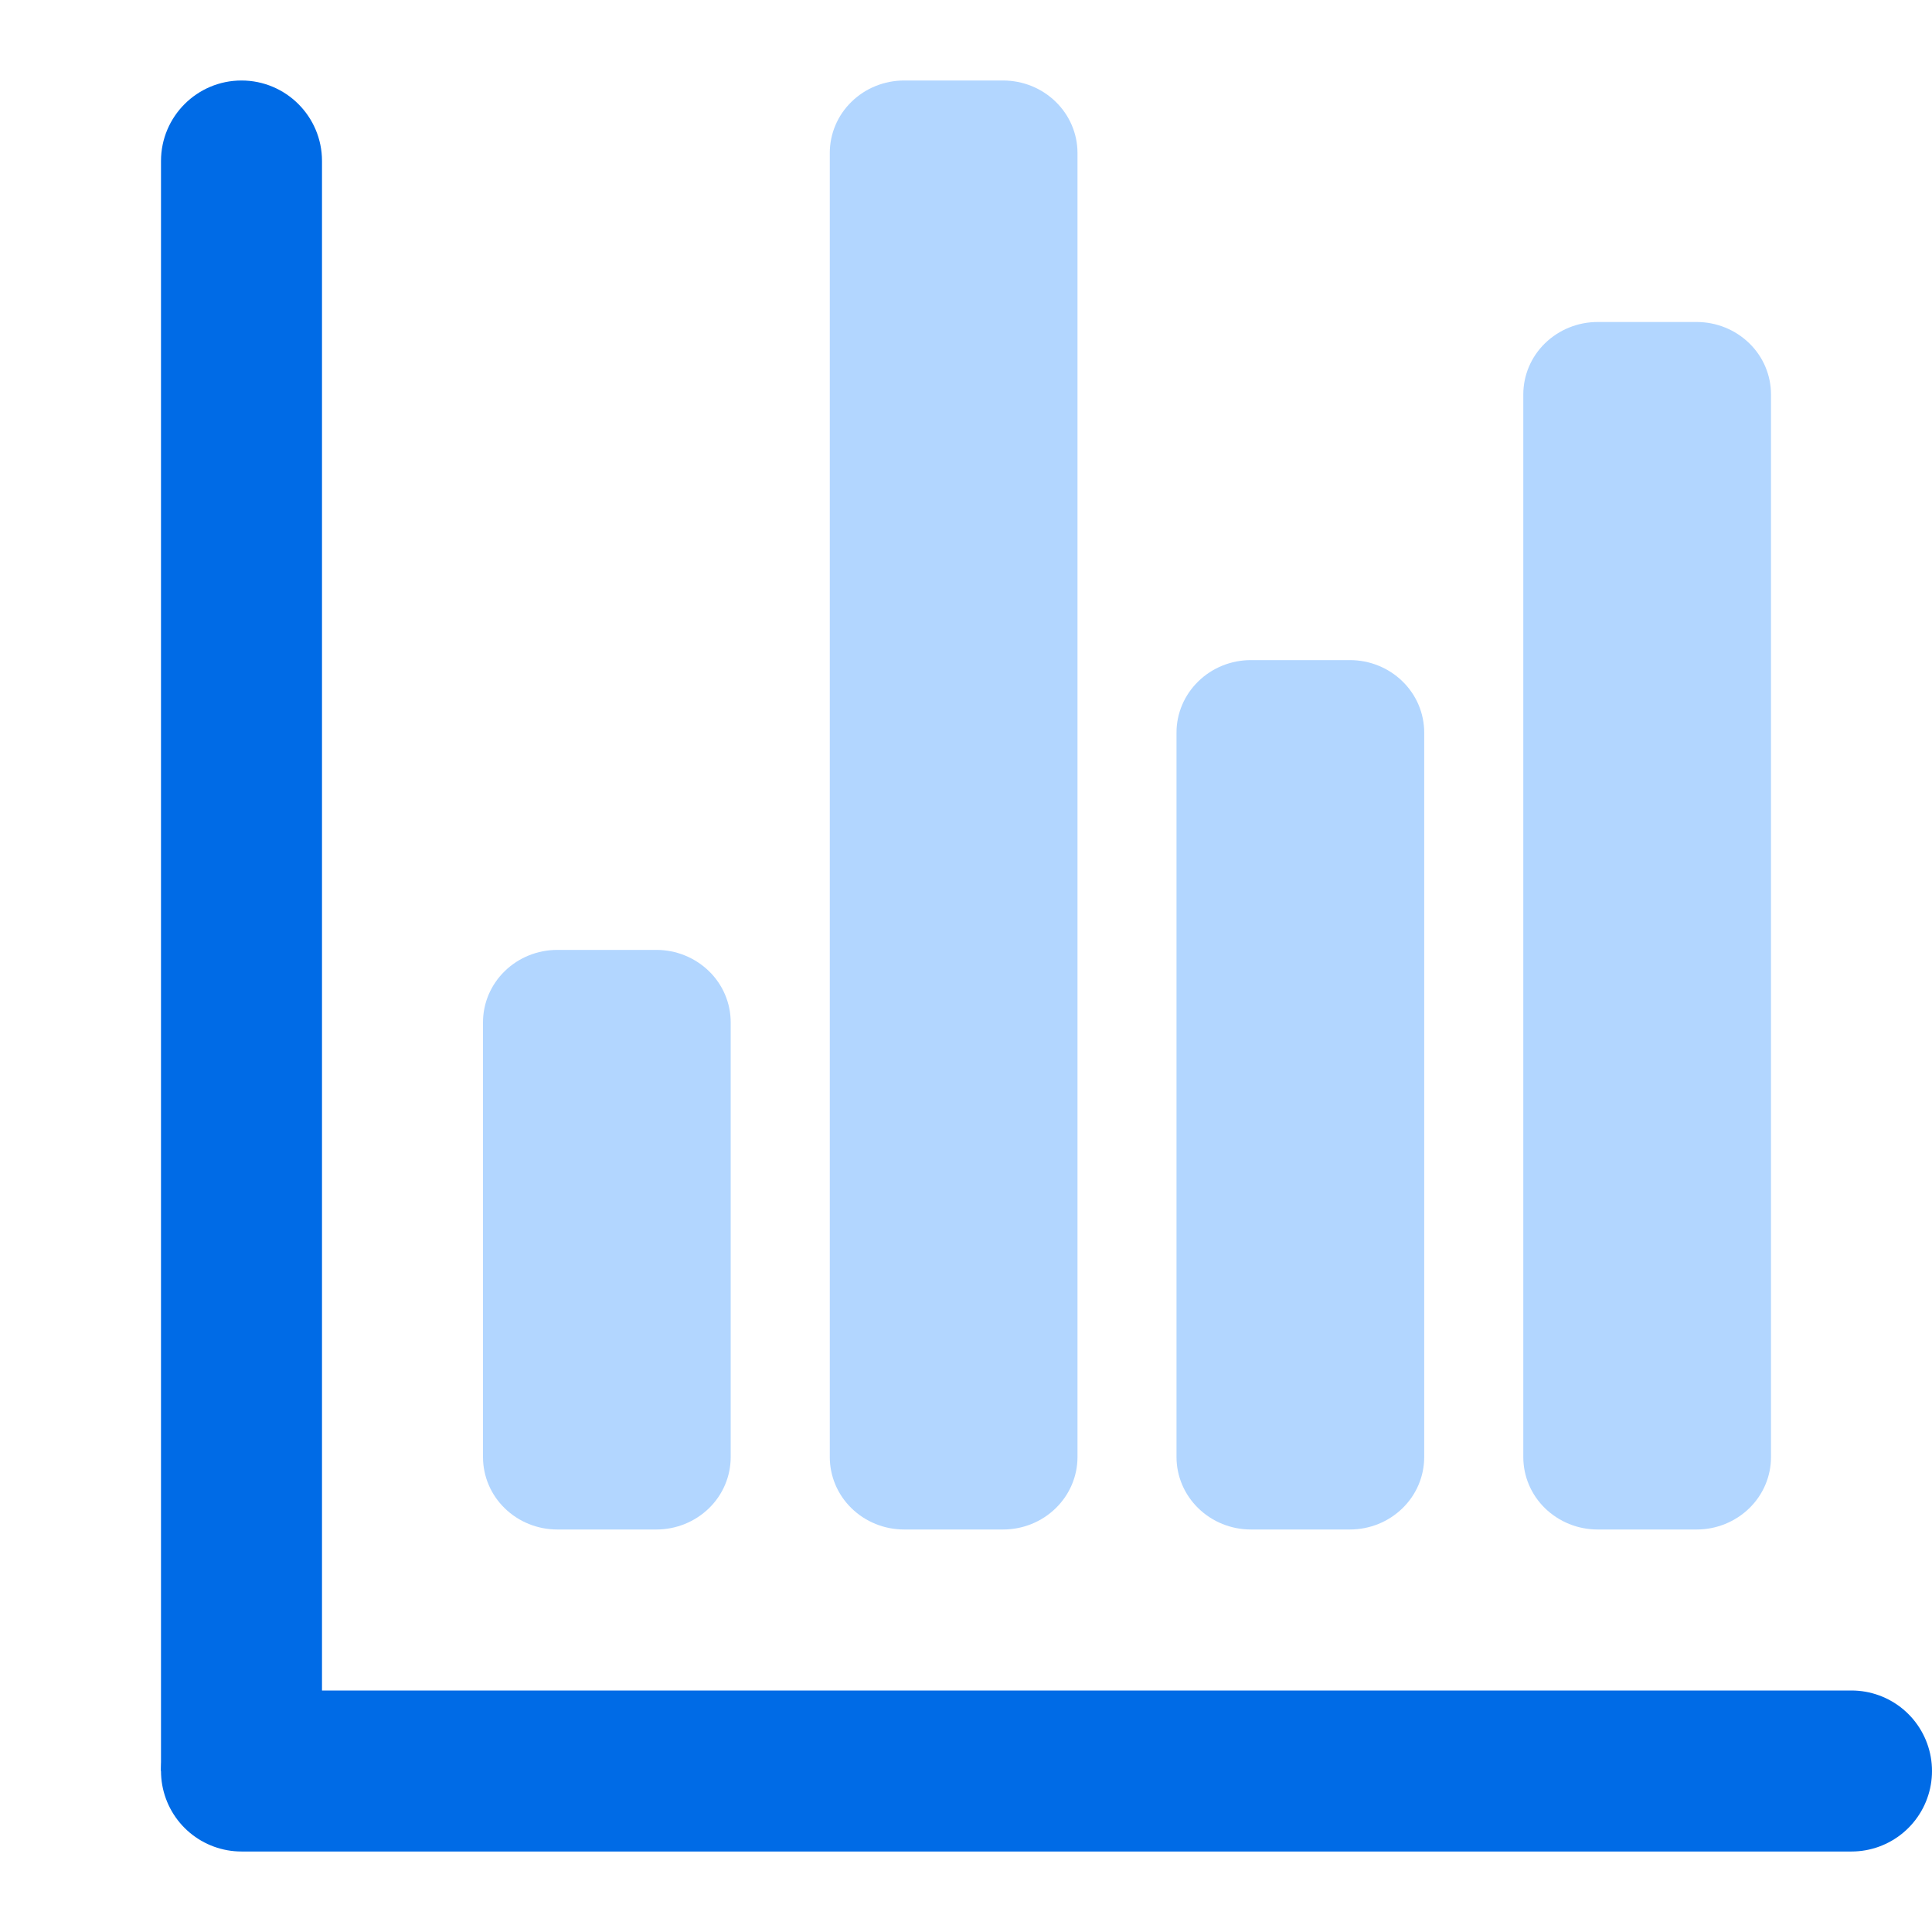
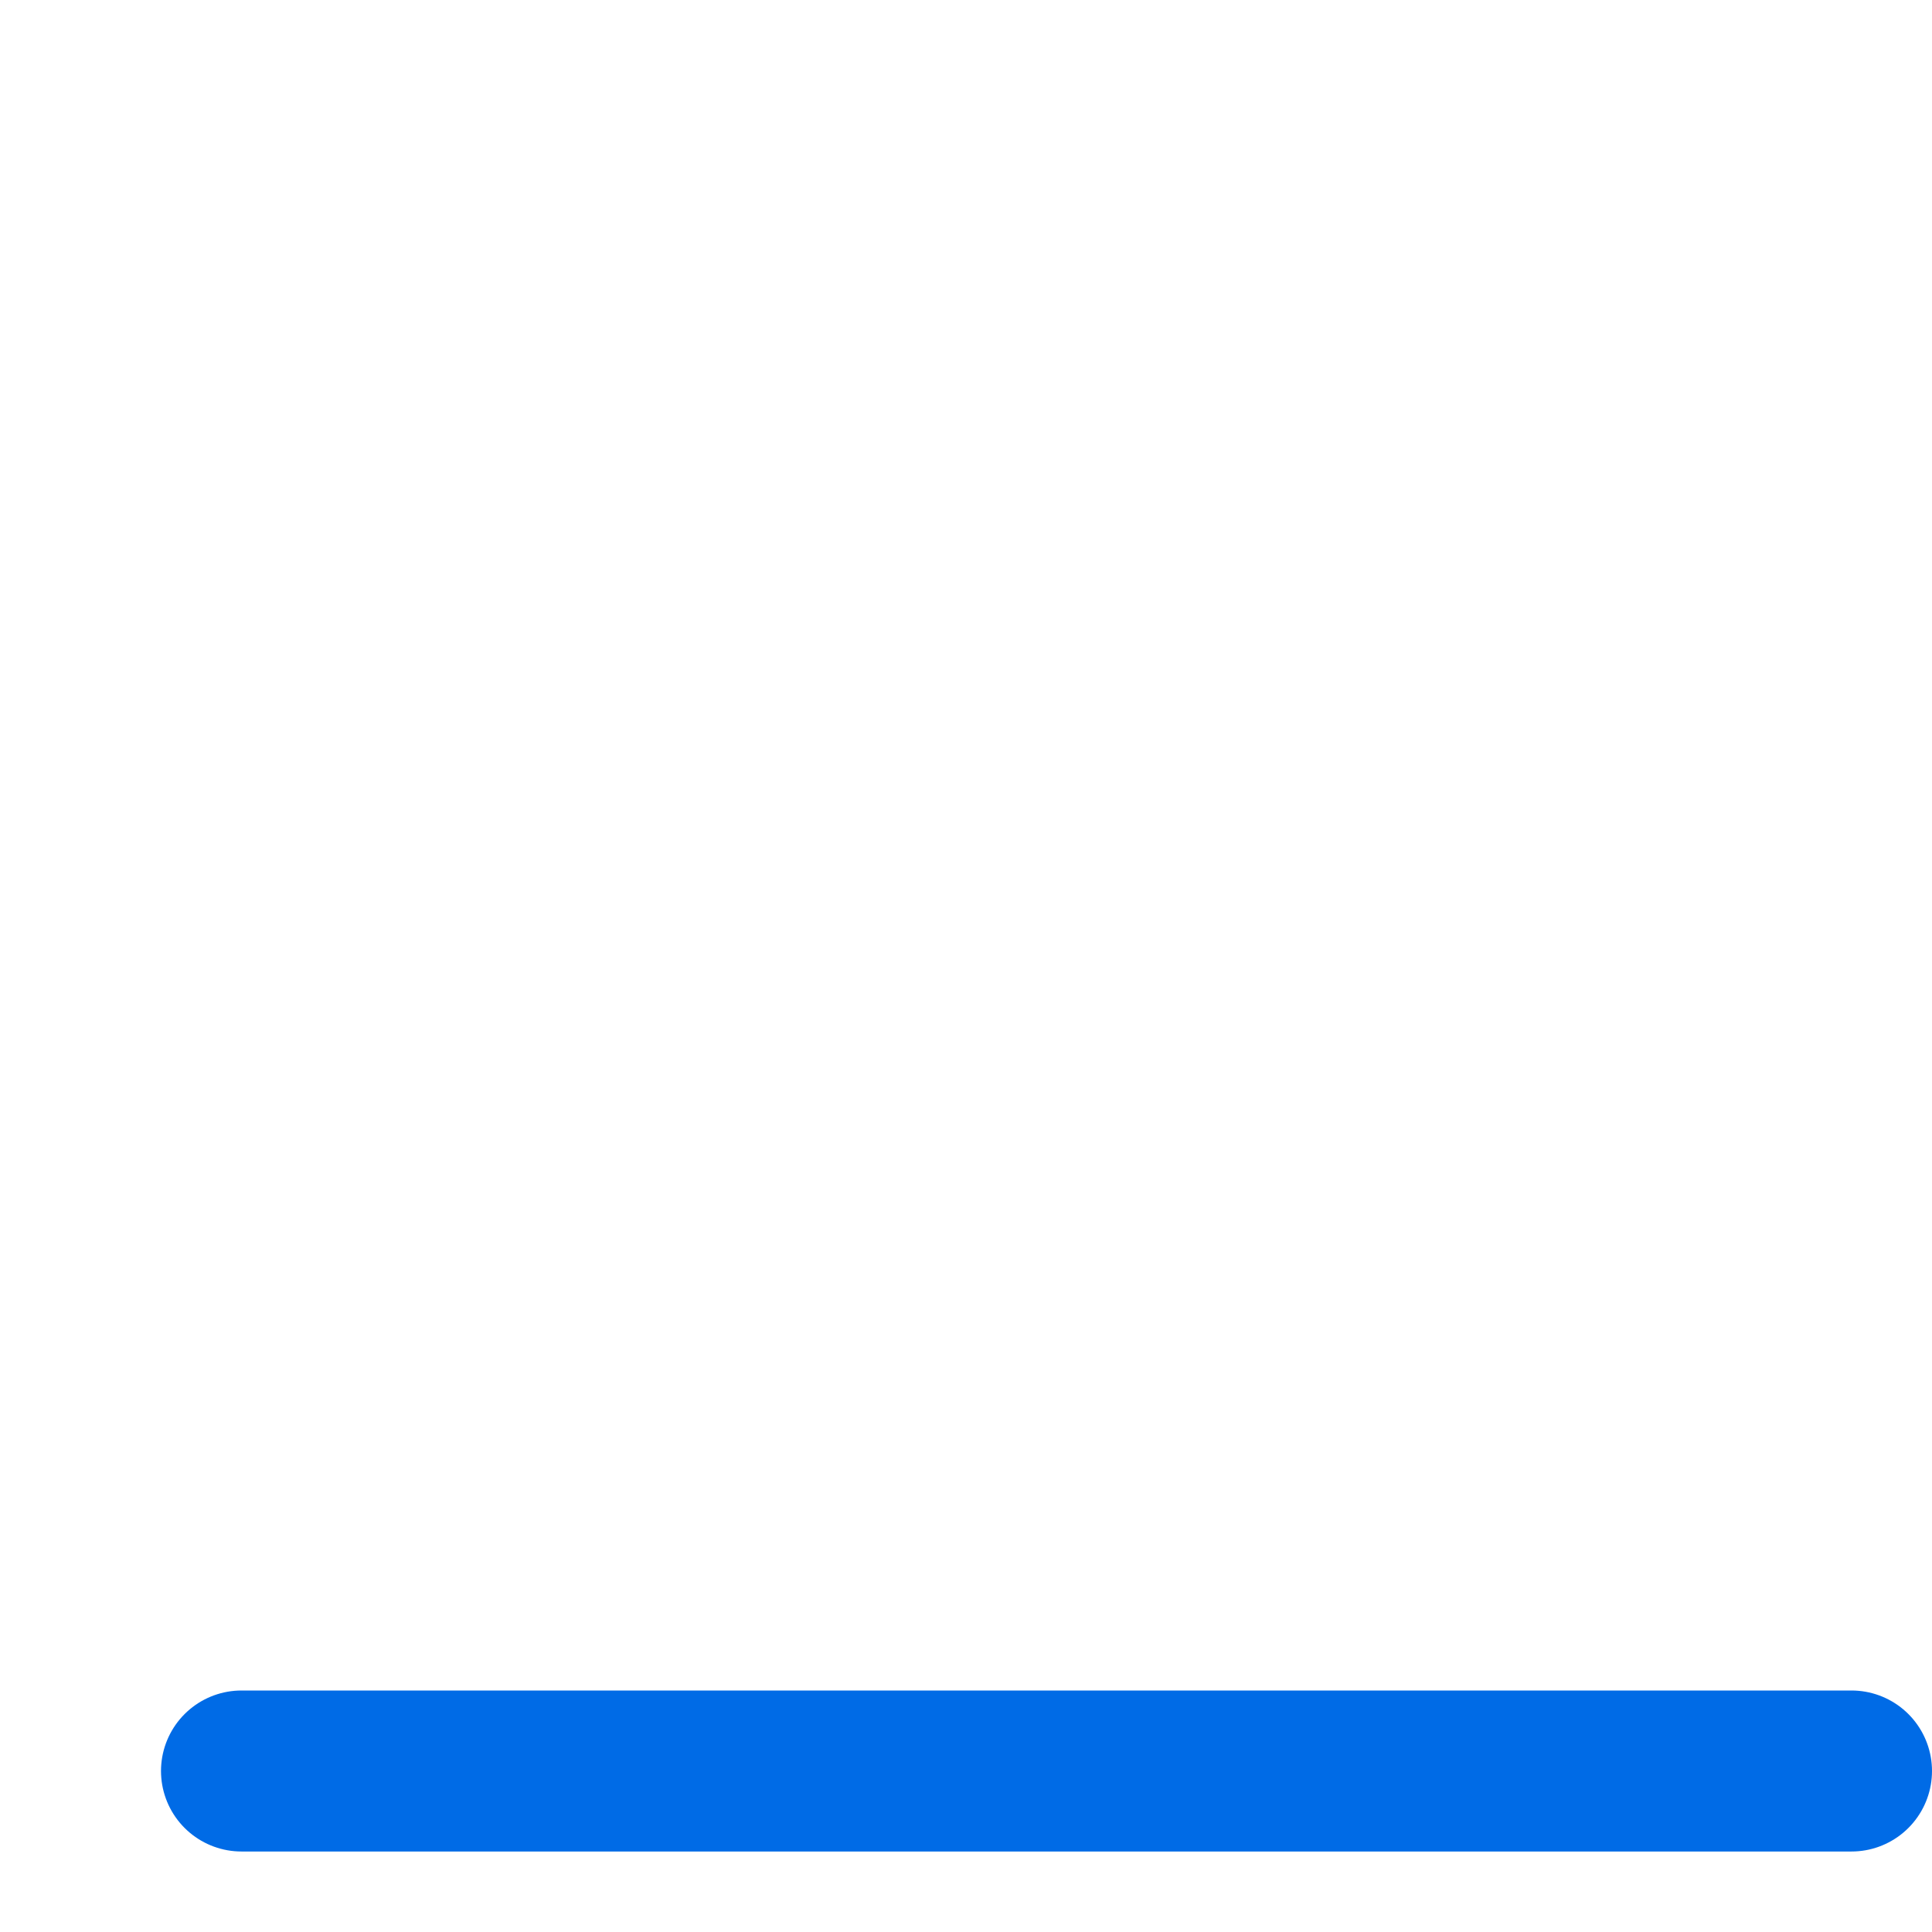
<svg xmlns="http://www.w3.org/2000/svg" width="24" height="24" viewBox="0 0 24 24" fill="none">
-   <path d="M8.154 19H6.923C6.678 19 6.443 18.905 6.27 18.736C6.097 18.568 6 18.339 6 18.1V12.7C6 12.461 6.097 12.232 6.27 12.064C6.443 11.895 6.678 11.8 6.923 11.8H8.154C8.399 11.8 8.633 11.895 8.807 12.064C8.98 12.232 9.077 12.461 9.077 12.7V18.1C9.077 18.339 8.98 18.568 8.807 18.736C8.633 18.905 8.399 19 8.154 19ZM16.769 19H15.539C15.294 19 15.059 18.905 14.886 18.736C14.713 18.568 14.615 18.339 14.615 18.1V9.1C14.615 8.861 14.713 8.632 14.886 8.464C15.059 8.295 15.294 8.2 15.539 8.2H16.769C17.014 8.2 17.249 8.295 17.422 8.464C17.595 8.632 17.692 8.861 17.692 9.1V18.1C17.692 18.339 17.595 18.568 17.422 18.736C17.249 18.905 17.014 19 16.769 19ZM21.077 19H19.846C19.601 19 19.367 18.905 19.193 18.736C19.02 18.568 18.923 18.339 18.923 18.1V4.9C18.923 4.661 19.02 4.432 19.193 4.264C19.367 4.095 19.601 4 19.846 4H21.077C21.322 4 21.556 4.095 21.73 4.264C21.903 4.432 22 4.661 22 4.9V18.1C22 18.339 21.903 18.568 21.73 18.736C21.556 18.905 21.322 19 21.077 19ZM12.461 19H11.231C10.986 19 10.751 18.905 10.578 18.736C10.405 18.568 10.308 18.339 10.308 18.1V1.9C10.308 1.661 10.405 1.432 10.578 1.264C10.751 1.095 10.986 1 11.231 1H12.461C12.706 1 12.941 1.095 13.114 1.264C13.287 1.432 13.385 1.661 13.385 1.9V18.1C13.385 18.339 13.287 18.568 13.114 18.736C12.941 18.905 12.706 19 12.461 19Z" fill="#B2D6FF" />
-   <path d="M4 2C4 1.448 3.552 1 3 1C2.448 1 2 1.448 2 2L3 2L4 2ZM3 2L2 2L2 22L3 22L4 22L4 2L3 2Z" fill="#006BE6" />
  <path d="M23 22L3 22" stroke="#006BE6" stroke-width="2" stroke-linecap="round" />
</svg>